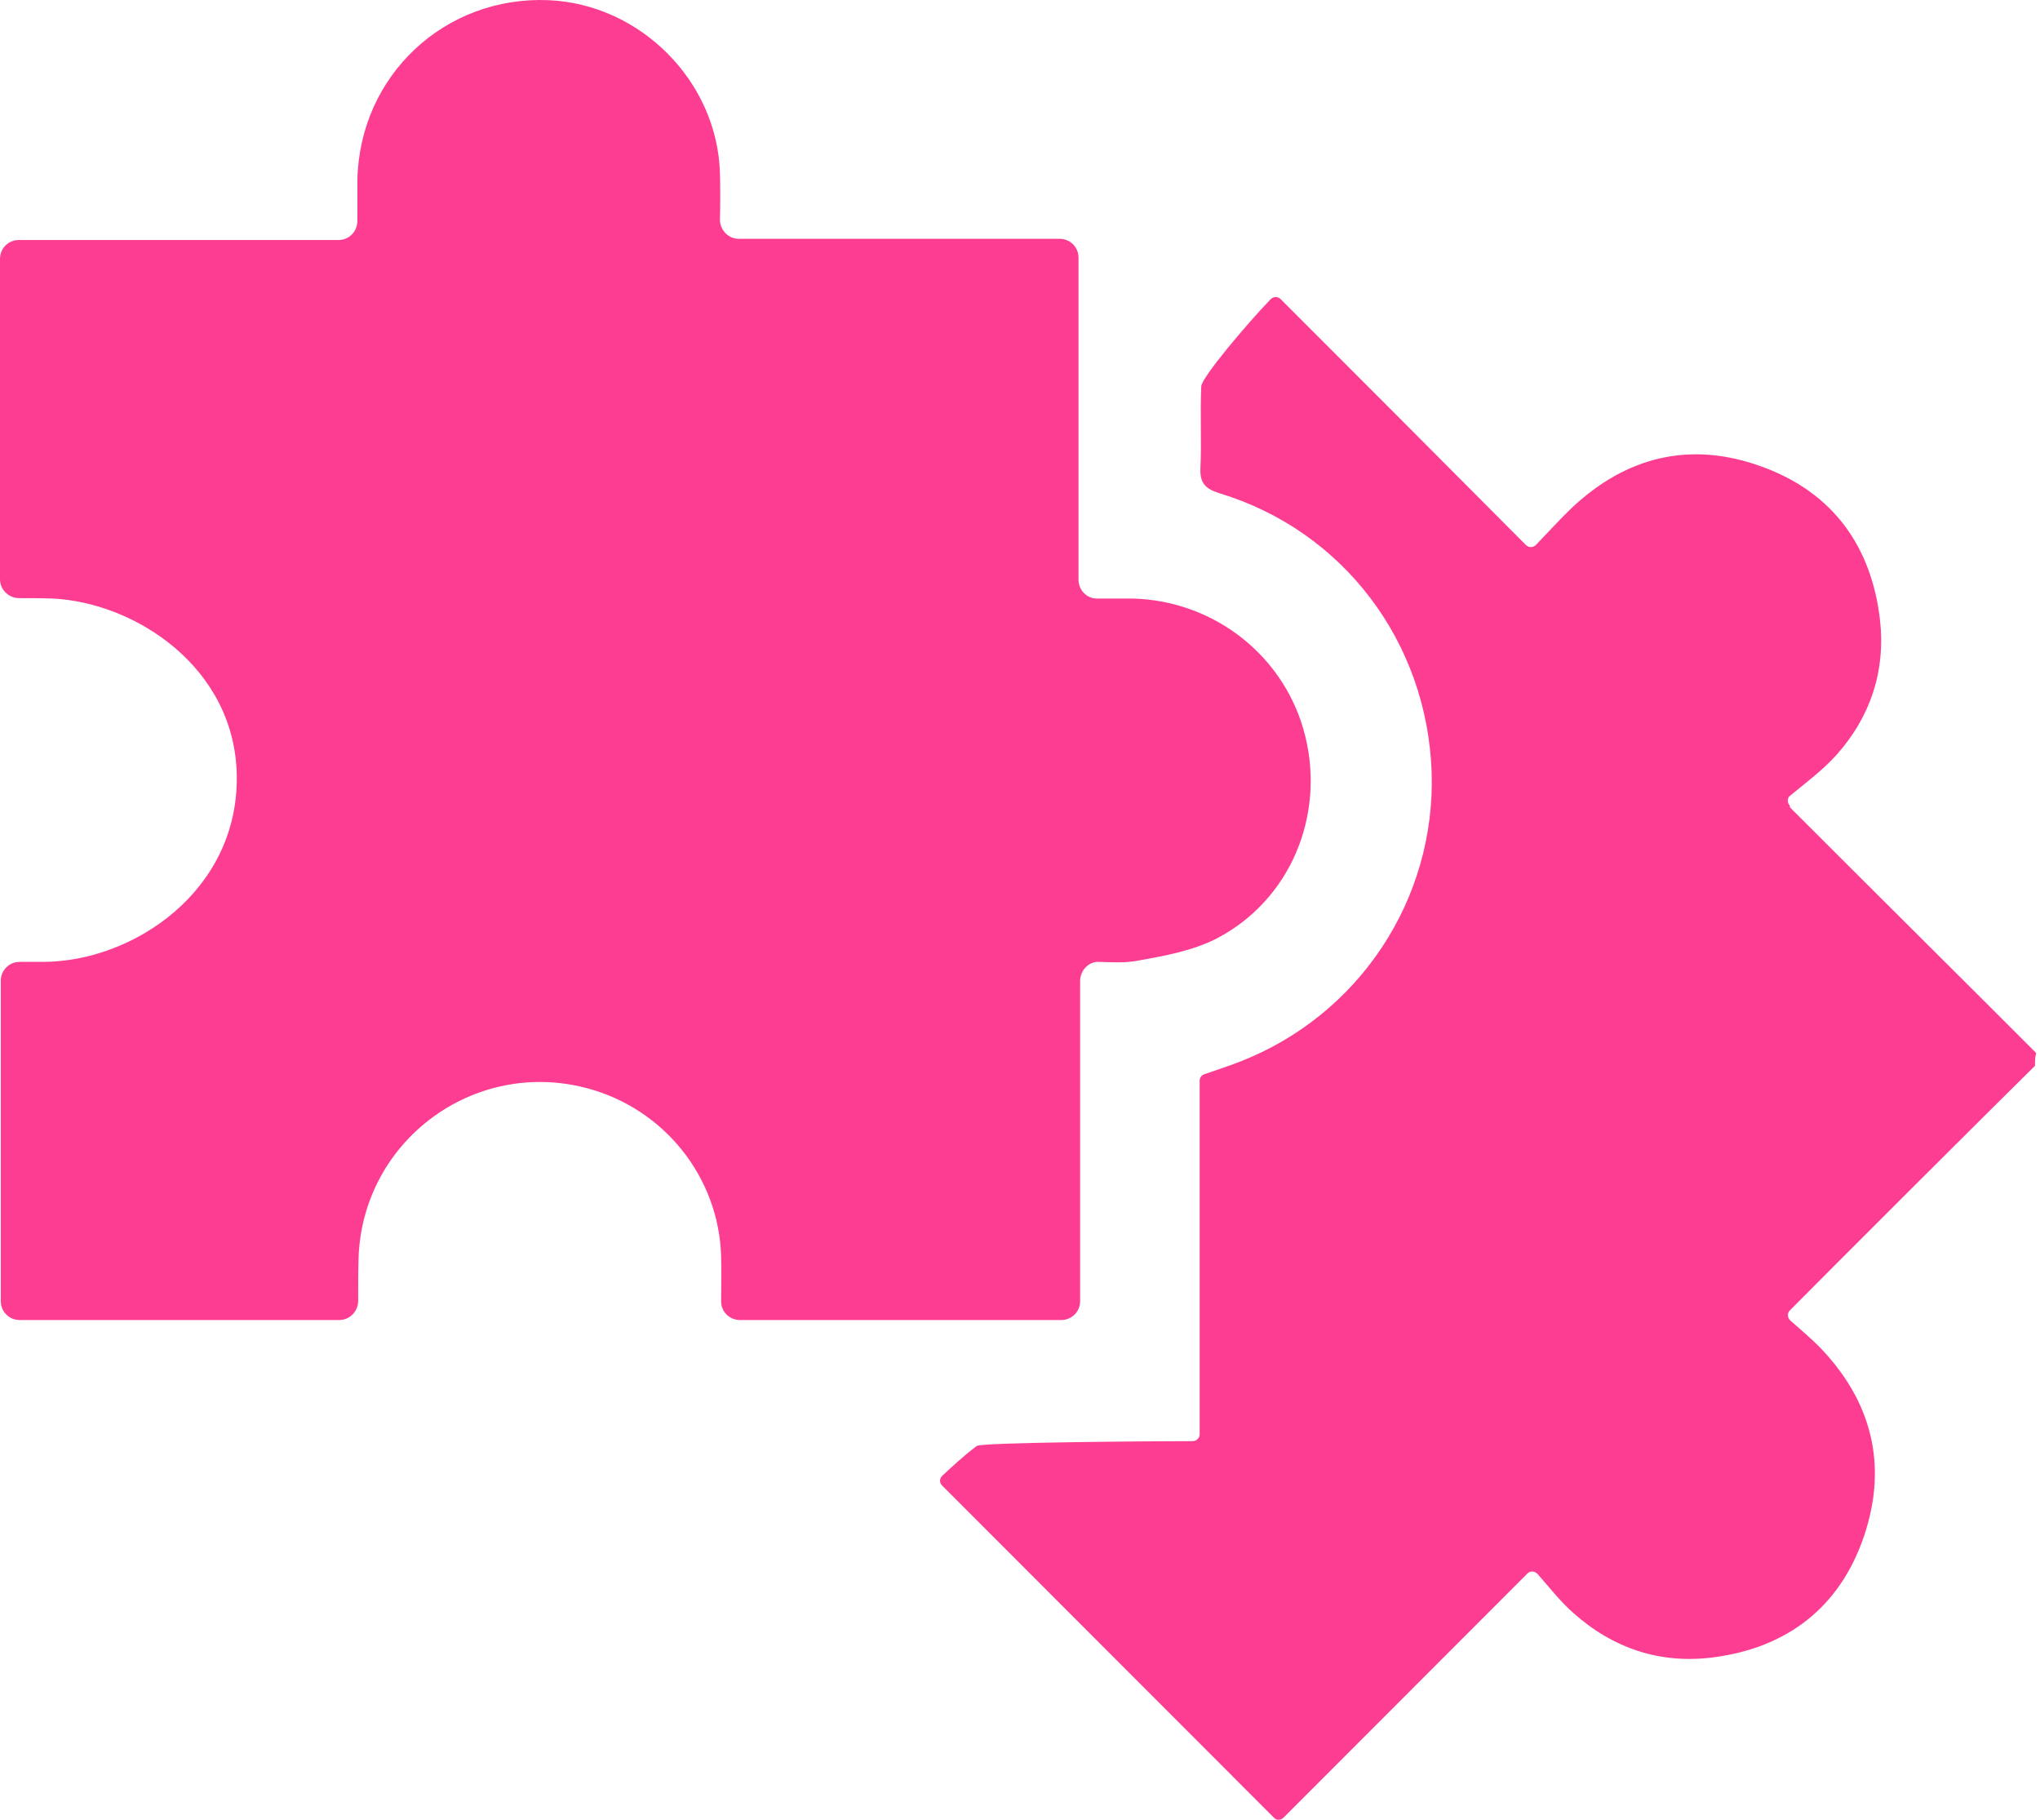
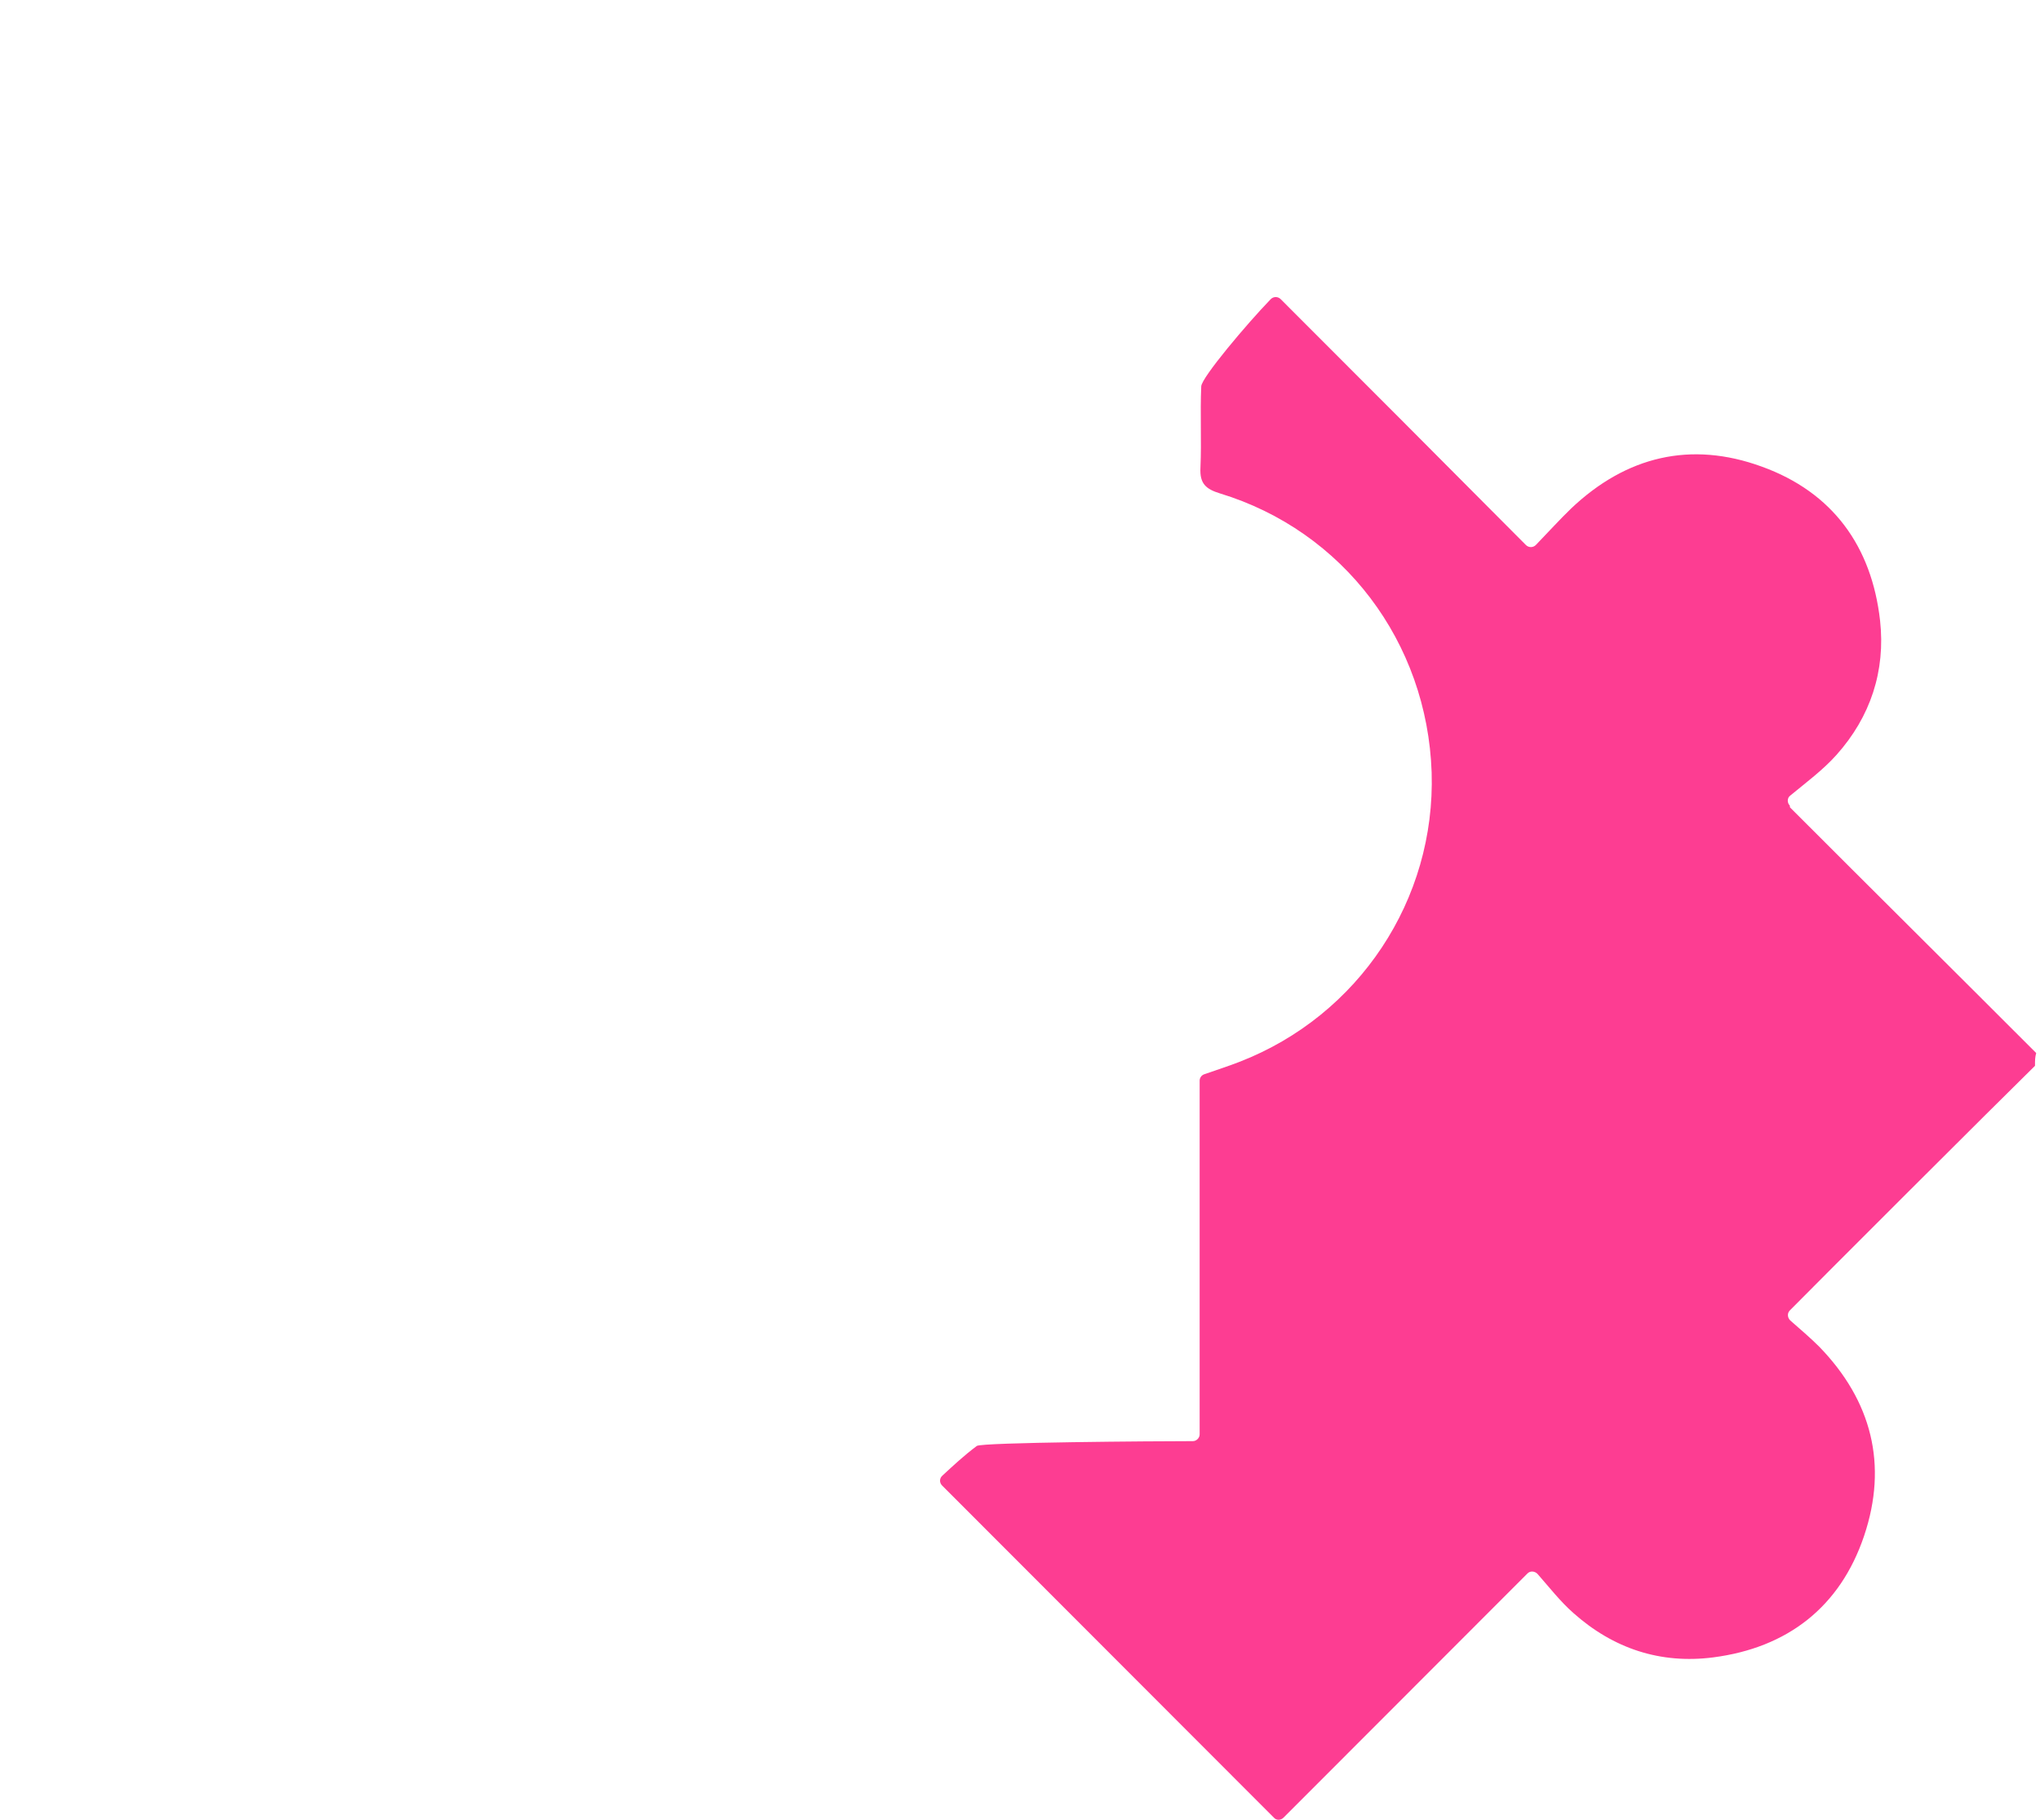
<svg xmlns="http://www.w3.org/2000/svg" width="148" height="132" viewBox="0 0 148 132" fill="none">
  <path d="M147.637 77.31C144.914 79.978 132.225 92.648 129.85 95.054C129.647 95.257 129.676 95.576 129.879 95.779C130.603 96.417 131.327 97.026 131.993 97.693C135.788 101.607 136.976 106.246 135.238 111.407C133.5 116.567 129.676 119.525 124.287 120.221C120.464 120.713 117.045 119.583 114.148 117.002C113.192 116.161 112.41 115.147 111.541 114.161C111.338 113.958 111.02 113.929 110.817 114.132C104.733 120.221 98.882 126.077 93.117 131.847C92.914 132.05 92.595 132.05 92.421 131.847C84.426 123.845 76.517 115.93 68.348 107.753C68.145 107.55 68.145 107.231 68.377 107.029C69.13 106.333 69.97 105.55 70.868 104.883C71.216 104.622 83.817 104.535 86.541 104.535C86.801 104.535 87.033 104.303 87.033 104.042V78.383C87.033 78.18 87.178 77.977 87.381 77.919C88.279 77.6 89.119 77.339 89.93 77.02C98.592 73.657 104.154 65.249 103.864 56.029C103.546 46.577 97.462 38.517 88.51 35.791C87.468 35.472 87.033 35.066 87.091 33.936C87.178 31.964 87.062 29.992 87.149 28.021C87.178 27.383 90.451 23.498 92.19 21.7C92.392 21.497 92.711 21.497 92.914 21.7C95.956 24.745 98.91 27.702 101.865 30.659C104.762 33.559 107.659 36.487 110.701 39.531C110.904 39.734 111.222 39.734 111.425 39.531C112.323 38.604 113.134 37.705 113.974 36.893C117.972 33.095 122.665 31.964 127.822 33.849C132.949 35.704 135.788 39.618 136.397 45.011C136.802 48.664 135.701 51.999 133.239 54.753C132.254 55.855 131.037 56.754 129.879 57.71C129.647 57.884 129.647 58.232 129.85 58.435C129.85 58.493 129.85 58.551 129.879 58.58C135.817 64.524 141.785 70.439 147.724 76.382C147.637 76.701 147.637 76.904 147.637 77.31Z" fill="#FD3D92" />
-   <path d="M78.362 71.163V94.387C78.362 95.141 77.753 95.749 77 95.749H53.68C52.927 95.749 52.289 95.141 52.318 94.358C52.318 93.285 52.347 92.241 52.318 91.168C52.173 85.399 48.176 80.412 42.585 78.933C34.386 76.759 26.333 82.731 26.014 91.198C25.985 92.241 25.985 93.285 25.985 94.358C25.985 95.112 25.377 95.749 24.624 95.749H1.419C0.666 95.749 0.058 95.141 0.058 94.387V71.134C0.058 70.38 0.666 69.771 1.419 69.771C1.999 69.771 2.578 69.771 3.158 69.771C9.676 69.742 17.266 64.639 17.179 56.318C17.092 48.432 9.821 43.706 3.824 43.416C3.013 43.387 2.202 43.387 1.391 43.387C0.637 43.387 0 42.778 0 42.024V18.771C0 18.018 0.608 17.409 1.362 17.409H24.566C25.319 17.409 25.927 16.8 25.927 16.017C25.927 15.002 25.927 14.017 25.927 13.031C26.101 5.463 32.272 -0.306 39.804 0.013C46.467 0.303 52.029 5.898 52.231 12.538C52.26 13.64 52.26 14.77 52.231 15.93C52.231 16.684 52.84 17.322 53.593 17.322H76.884C77.637 17.322 78.246 17.931 78.246 18.684V42.053C78.246 42.807 78.854 43.445 79.636 43.416C80.505 43.416 81.374 43.416 82.215 43.416C88.211 43.59 93.31 47.707 94.7 53.419C96.12 59.218 93.599 65.277 88.298 68.061C86.56 68.959 84.503 69.336 82.533 69.684C81.635 69.858 80.708 69.8 79.694 69.771C78.999 69.742 78.362 70.38 78.362 71.163Z" fill="#FD3D92" />
</svg>